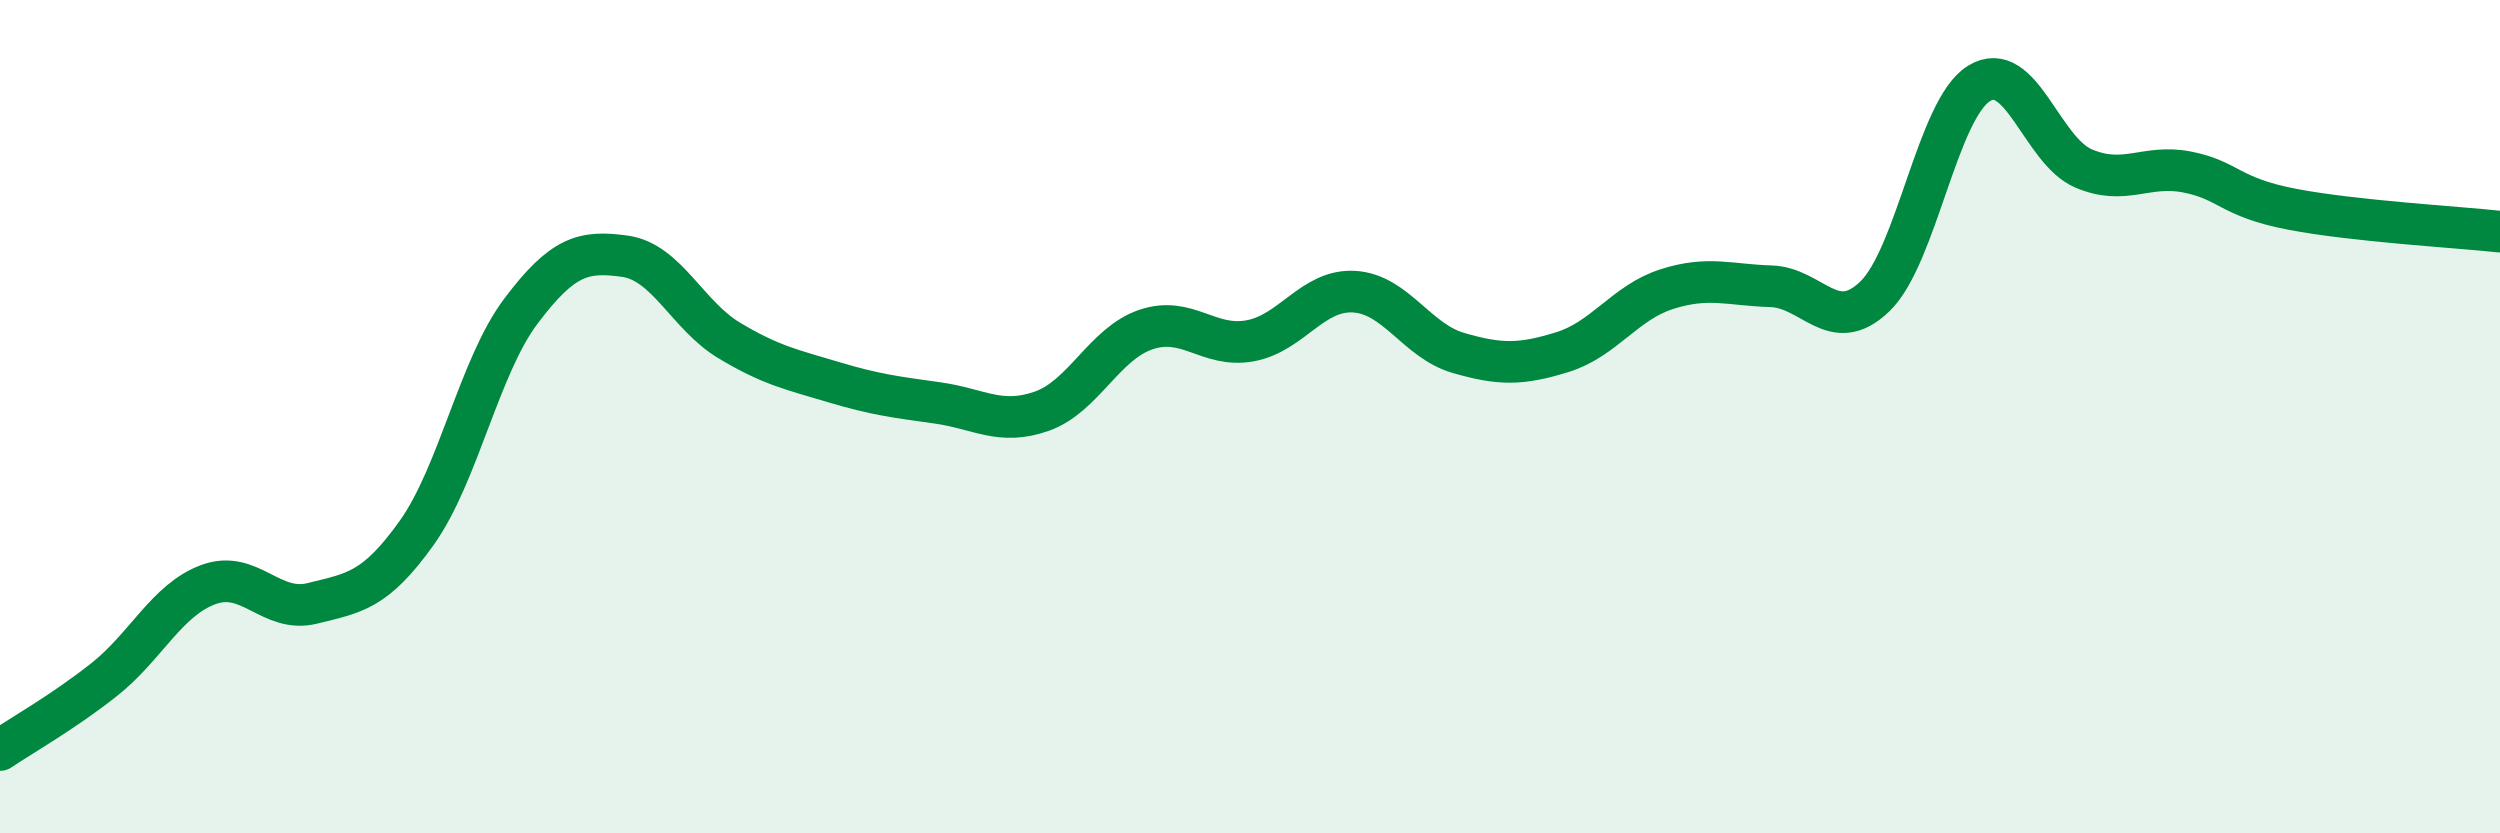
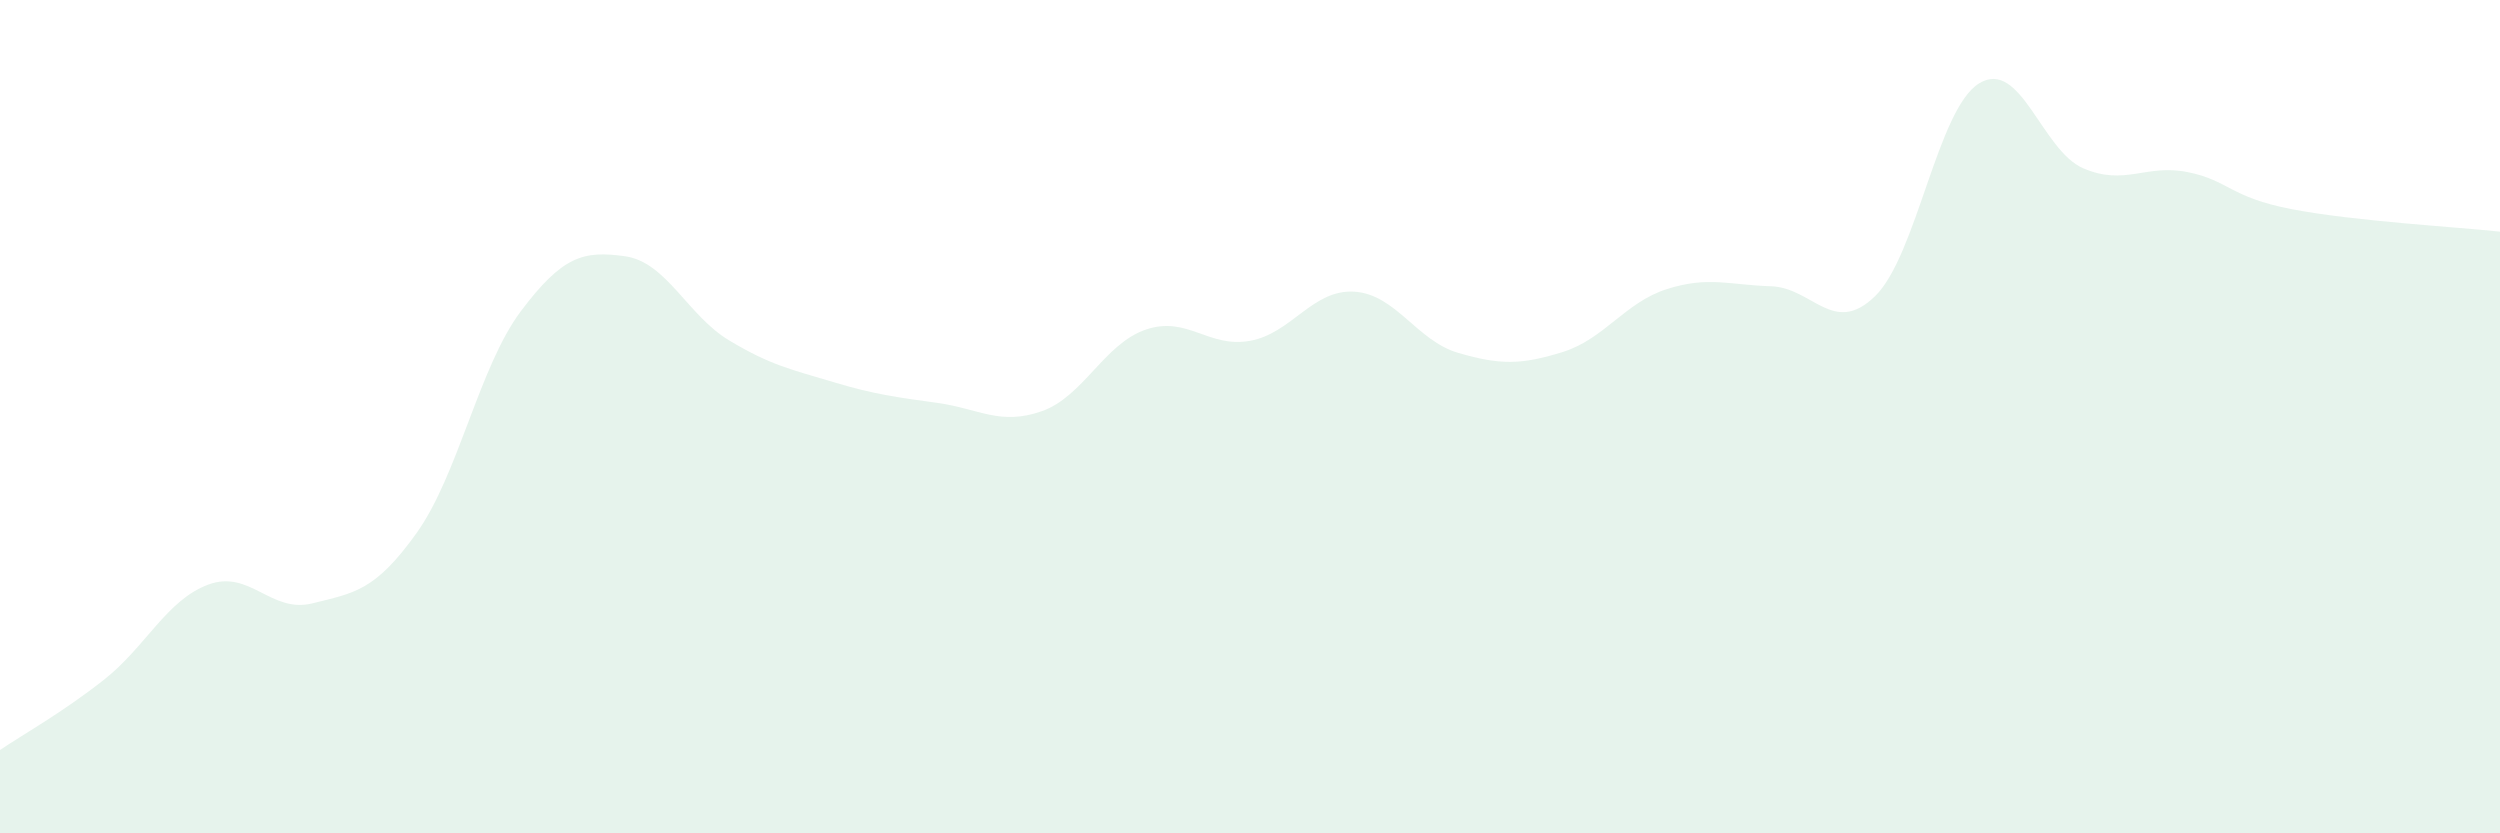
<svg xmlns="http://www.w3.org/2000/svg" width="60" height="20" viewBox="0 0 60 20">
  <path d="M 0,18 C 0.5,17.66 1.5,17.1 2.5,16.31 C 3.5,15.52 4,14.4 5,14.03 C 6,13.66 6.5,14.73 7.5,14.48 C 8.5,14.23 9,14.19 10,12.79 C 11,11.39 11.5,8.8 12.5,7.47 C 13.5,6.14 14,6.01 15,6.15 C 16,6.29 16.5,7.57 17.5,8.17 C 18.5,8.77 19,8.87 20,9.17 C 21,9.47 21.5,9.53 22.5,9.67 C 23.5,9.81 24,10.22 25,9.87 C 26,9.52 26.5,8.25 27.5,7.91 C 28.5,7.57 29,8.36 30,8.18 C 31,8 31.5,6.94 32.5,7 C 33.5,7.06 34,8.18 35,8.47 C 36,8.76 36.5,8.76 37.5,8.45 C 38.5,8.14 39,7.26 40,6.94 C 41,6.62 41.5,6.84 42.5,6.87 C 43.5,6.9 44,8.08 45,7.11 C 46,6.14 46.5,2.61 47.5,2 C 48.5,1.39 49,3.61 50,4.04 C 51,4.47 51.5,3.93 52.5,4.13 C 53.5,4.33 53.5,4.73 55,5.02 C 56.5,5.31 59,5.45 60,5.56L60 20L0 20Z" fill="#008740" opacity="0.1" stroke-linecap="round" stroke-linejoin="round" />
-   <path d="M 0,18 C 0.5,17.66 1.5,17.1 2.5,16.31 C 3.5,15.52 4,14.4 5,14.03 C 6,13.66 6.5,14.73 7.5,14.48 C 8.5,14.23 9,14.19 10,12.79 C 11,11.39 11.5,8.8 12.5,7.47 C 13.5,6.14 14,6.01 15,6.15 C 16,6.29 16.5,7.57 17.5,8.17 C 18.5,8.77 19,8.87 20,9.17 C 21,9.47 21.5,9.53 22.5,9.67 C 23.5,9.81 24,10.22 25,9.87 C 26,9.52 26.5,8.25 27.5,7.91 C 28.5,7.57 29,8.36 30,8.18 C 31,8 31.5,6.94 32.5,7 C 33.5,7.06 34,8.18 35,8.47 C 36,8.76 36.5,8.76 37.5,8.45 C 38.5,8.14 39,7.26 40,6.94 C 41,6.62 41.5,6.84 42.5,6.87 C 43.5,6.9 44,8.08 45,7.11 C 46,6.14 46.5,2.61 47.5,2 C 48.5,1.39 49,3.61 50,4.04 C 51,4.47 51.5,3.93 52.5,4.13 C 53.5,4.33 53.5,4.73 55,5.02 C 56.5,5.31 59,5.45 60,5.56" stroke="#008740" stroke-width="1" fill="none" stroke-linecap="round" stroke-linejoin="round" />
</svg>